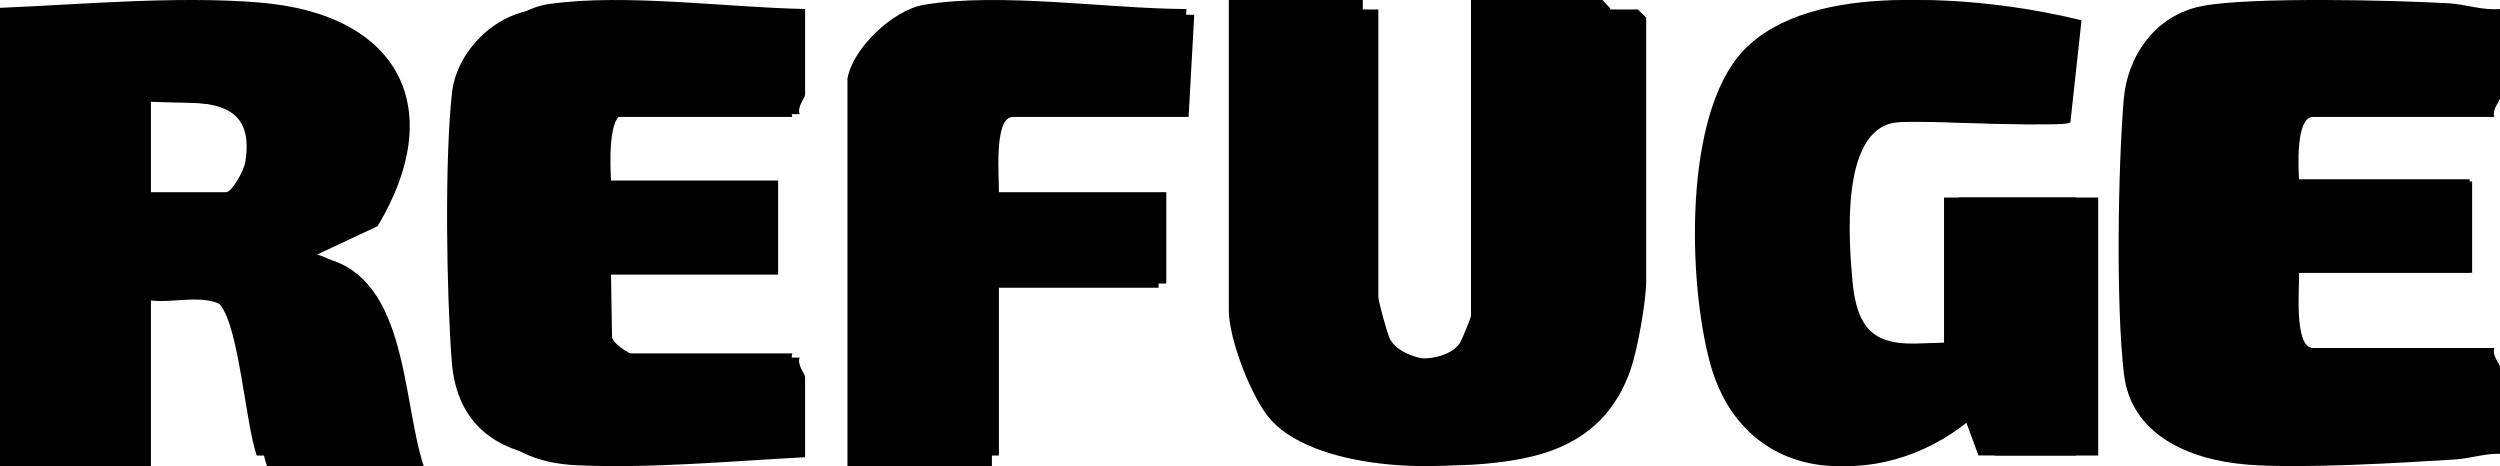
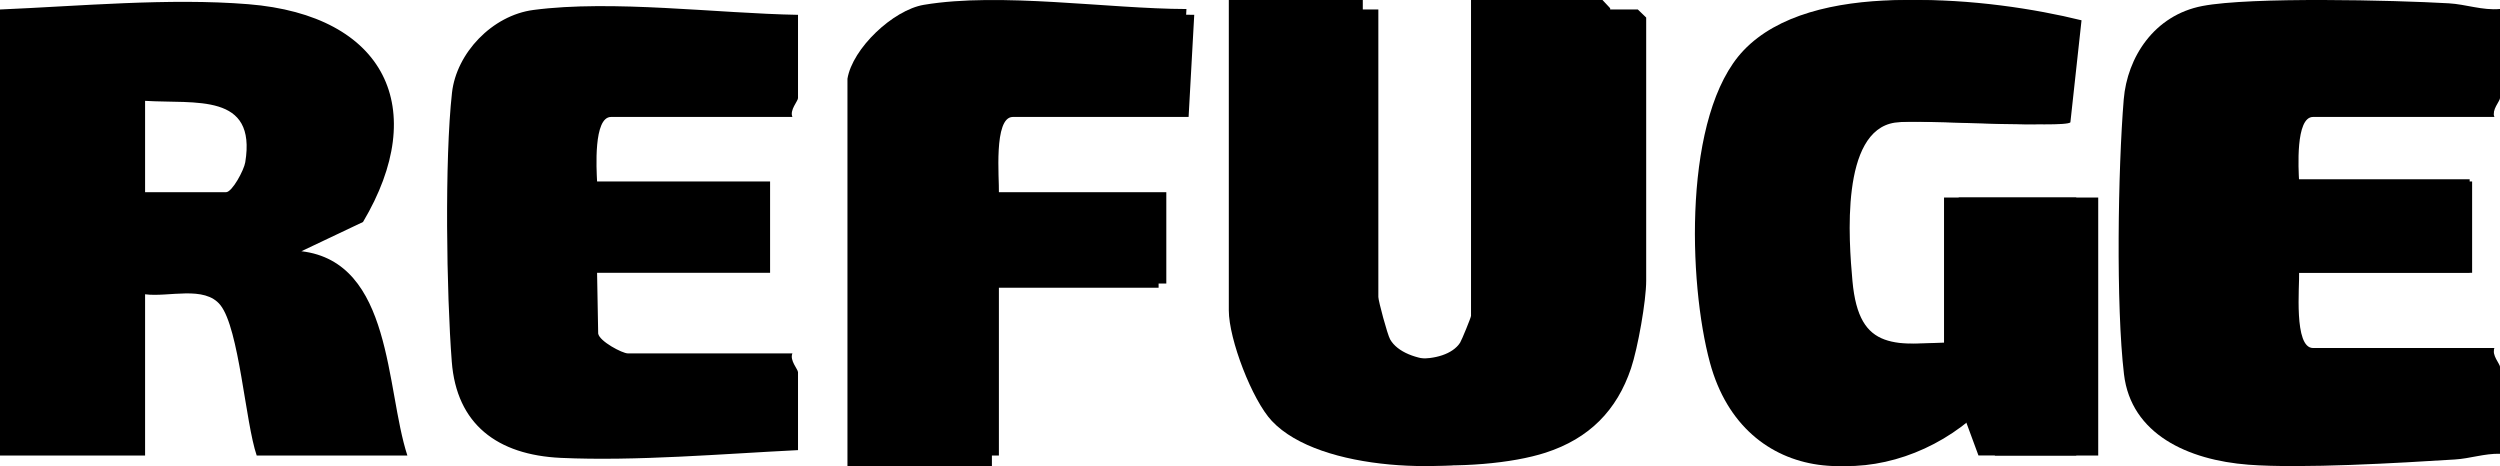
<svg xmlns="http://www.w3.org/2000/svg" fill="none" viewBox="0 0 59 11" height="11" width="59">
  <path fill="black" d="M59 0.35C58.618 0.387 58.261 0.241 57.886 0.219C56.69 0.145 53.606 0.064 52.54 0.281C51.487 0.494 50.905 1.47 50.83 2.438C50.704 4.055 50.658 7.208 50.835 8.784C50.989 10.169 52.225 10.768 53.537 10.876C54.697 10.969 56.801 10.835 58.017 10.755C58.352 10.733 58.664 10.614 59 10.623V8.657C59 8.589 58.797 8.376 58.868 8.213H54.588C54.127 8.213 54.271 6.739 54.259 6.438H58.342V4.282H54.259C54.244 4 54.169 2.76 54.588 2.76H58.868C58.797 2.599 59 2.385 59 2.316V0.35ZM38.653 0.224H35.295V7.516C35.295 7.55 35.059 8.074 35.015 8.135C34.636 8.666 33.151 8.618 32.807 8.009C32.742 7.895 32.529 7.1 32.529 7.009V0.224H29.105V7.389C29.105 8.056 29.7 9.46 30.206 9.943C31.436 11.123 34.897 11.194 36.476 10.683C37.508 10.349 38.159 9.683 38.492 8.693C38.653 8.213 38.85 7.101 38.85 6.628V0.414L38.653 0.224ZM23.903 2.76H28.051L28.184 0.35C26.318 0.345 23.773 -0.039 21.959 0.254C21.23 0.372 20.269 1.246 20.15 1.936V10.75H23.574V6.692H27.525V4.536H23.574C23.585 4.236 23.442 2.76 23.903 2.76ZM18.833 0.35C16.932 0.317 14.452 -0.01 12.589 0.235C11.614 0.363 10.771 1.255 10.667 2.189C10.491 3.767 10.537 6.919 10.662 8.536C10.775 10.011 11.736 10.737 13.236 10.806C15.007 10.887 17.056 10.711 18.833 10.623V8.784C18.833 8.716 18.63 8.503 18.701 8.34H14.816C14.688 8.34 14.147 8.056 14.117 7.872L14.091 6.438H18.174V4.282H14.091C14.077 4 14.002 2.76 14.421 2.76H18.701C18.63 2.599 18.833 2.385 18.833 2.316V0.35ZM7.113 5.929L8.567 5.239C10.154 2.569 9.105 0.361 5.859 0.099C3.989 -0.052 1.874 0.145 0 0.224V10.75H3.424V6.945C3.977 7.019 4.827 6.731 5.201 7.2C5.645 7.758 5.791 9.971 6.058 10.75H9.614C9.1 9.177 9.265 6.184 7.113 5.929ZM5.788 3.83C5.758 4.016 5.479 4.536 5.334 4.536H3.424V2.38C4.621 2.454 6.058 2.184 5.788 3.83ZM46.225 4.662V8.087C44.742 8.126 43.873 8.333 43.718 6.633C43.63 5.667 43.434 3.087 44.719 2.894C45.355 2.799 48.715 3.03 48.861 2.888L49.124 0.479C46.968 -0.055 42.924 -0.492 41.236 1.189C39.724 2.693 39.854 6.668 40.397 8.564C41.243 11.517 44.646 11.63 46.688 9.737L47.081 10.75H49.518V4.662H46.225Z" />
-   <path fill="black" d="M7.399 6.047L8.911 5.338C10.562 2.594 9.471 0.325 6.095 0.057C4.149 -0.098 1.949 0.104 0 0.185V11H3.562V7.091C4.137 7.166 5.021 6.871 5.41 7.353C5.871 7.926 6.023 10.2 6.301 11H10C9.466 9.384 9.637 6.309 7.399 6.047ZM6.021 3.891C5.989 4.081 5.699 4.615 5.548 4.615H3.562V2.4C4.807 2.477 6.301 2.199 6.021 3.891Z" />
  <path fill="black" d="M32.162 0V6.936C32.162 7.03 32.359 7.843 32.419 7.959C32.736 8.58 34.108 8.631 34.458 8.088C34.498 8.025 34.716 7.49 34.716 7.455V0H37.818L38 0.194V6.547C38 7.031 37.818 8.168 37.669 8.658C37.361 9.671 36.761 10.351 35.807 10.692C34.349 11.213 31.153 11.142 30.017 9.936C29.55 9.441 29 8.006 29 7.325V0H32.162Z" />
  <path fill="black" d="M46.692 10.75L46.318 9.736C44.383 11.63 41.158 11.518 40.356 8.563C39.84 6.667 39.718 2.692 41.15 1.188C42.75 -0.492 46.583 -0.055 48.627 0.479L48.377 2.887C48.24 3.029 45.054 2.799 44.451 2.894C43.233 3.087 43.419 5.666 43.503 6.632C43.65 8.332 44.474 8.125 45.879 8.086V4.662H49V10.749H46.691L46.692 10.75Z" />
  <path fill="black" d="M59 0.212V2.221C59 2.291 58.778 2.509 58.857 2.675H54.205C53.75 2.675 53.831 3.942 53.847 4.23H58.284V6.433H53.847C53.86 6.74 53.703 8.247 54.205 8.247H58.857C58.778 8.413 59 8.631 59 8.701V10.709C58.635 10.7 58.296 10.822 57.932 10.844C56.61 10.926 54.324 11.063 53.063 10.967C51.637 10.858 50.293 10.247 50.126 8.832C49.935 7.219 49.984 3.998 50.12 2.346C50.202 1.357 50.834 0.359 51.979 0.141C53.124 -0.077 56.491 0.004 57.789 0.078C58.197 0.101 58.585 0.25 59 0.212Z" />
-   <path fill="black" d="M19 0.213V2.237C19 2.307 18.803 2.527 18.873 2.694H14.738C14.333 2.694 14.406 3.971 14.42 4.261H18.364V6.481H14.42L14.444 7.958C14.473 8.147 14.996 8.44 15.12 8.44H18.873C18.803 8.607 19 8.826 19 8.897V10.79C17.284 10.881 15.304 11.062 13.593 10.979C12.144 10.908 11.216 10.16 11.107 8.641C10.986 6.976 10.943 3.73 11.112 2.105C11.212 1.143 12.027 0.225 12.968 0.093C14.768 -0.159 17.164 0.179 19 0.212V0.213Z" />
  <path fill="black" d="M20 1.858C20.118 1.143 21.075 0.237 21.802 0.114C23.607 -0.189 26.142 0.208 28 0.213L27.868 2.713H23.737C23.277 2.713 23.421 4.243 23.409 4.555H27.343V6.791H23.409V11H20V1.858Z" />
</svg>